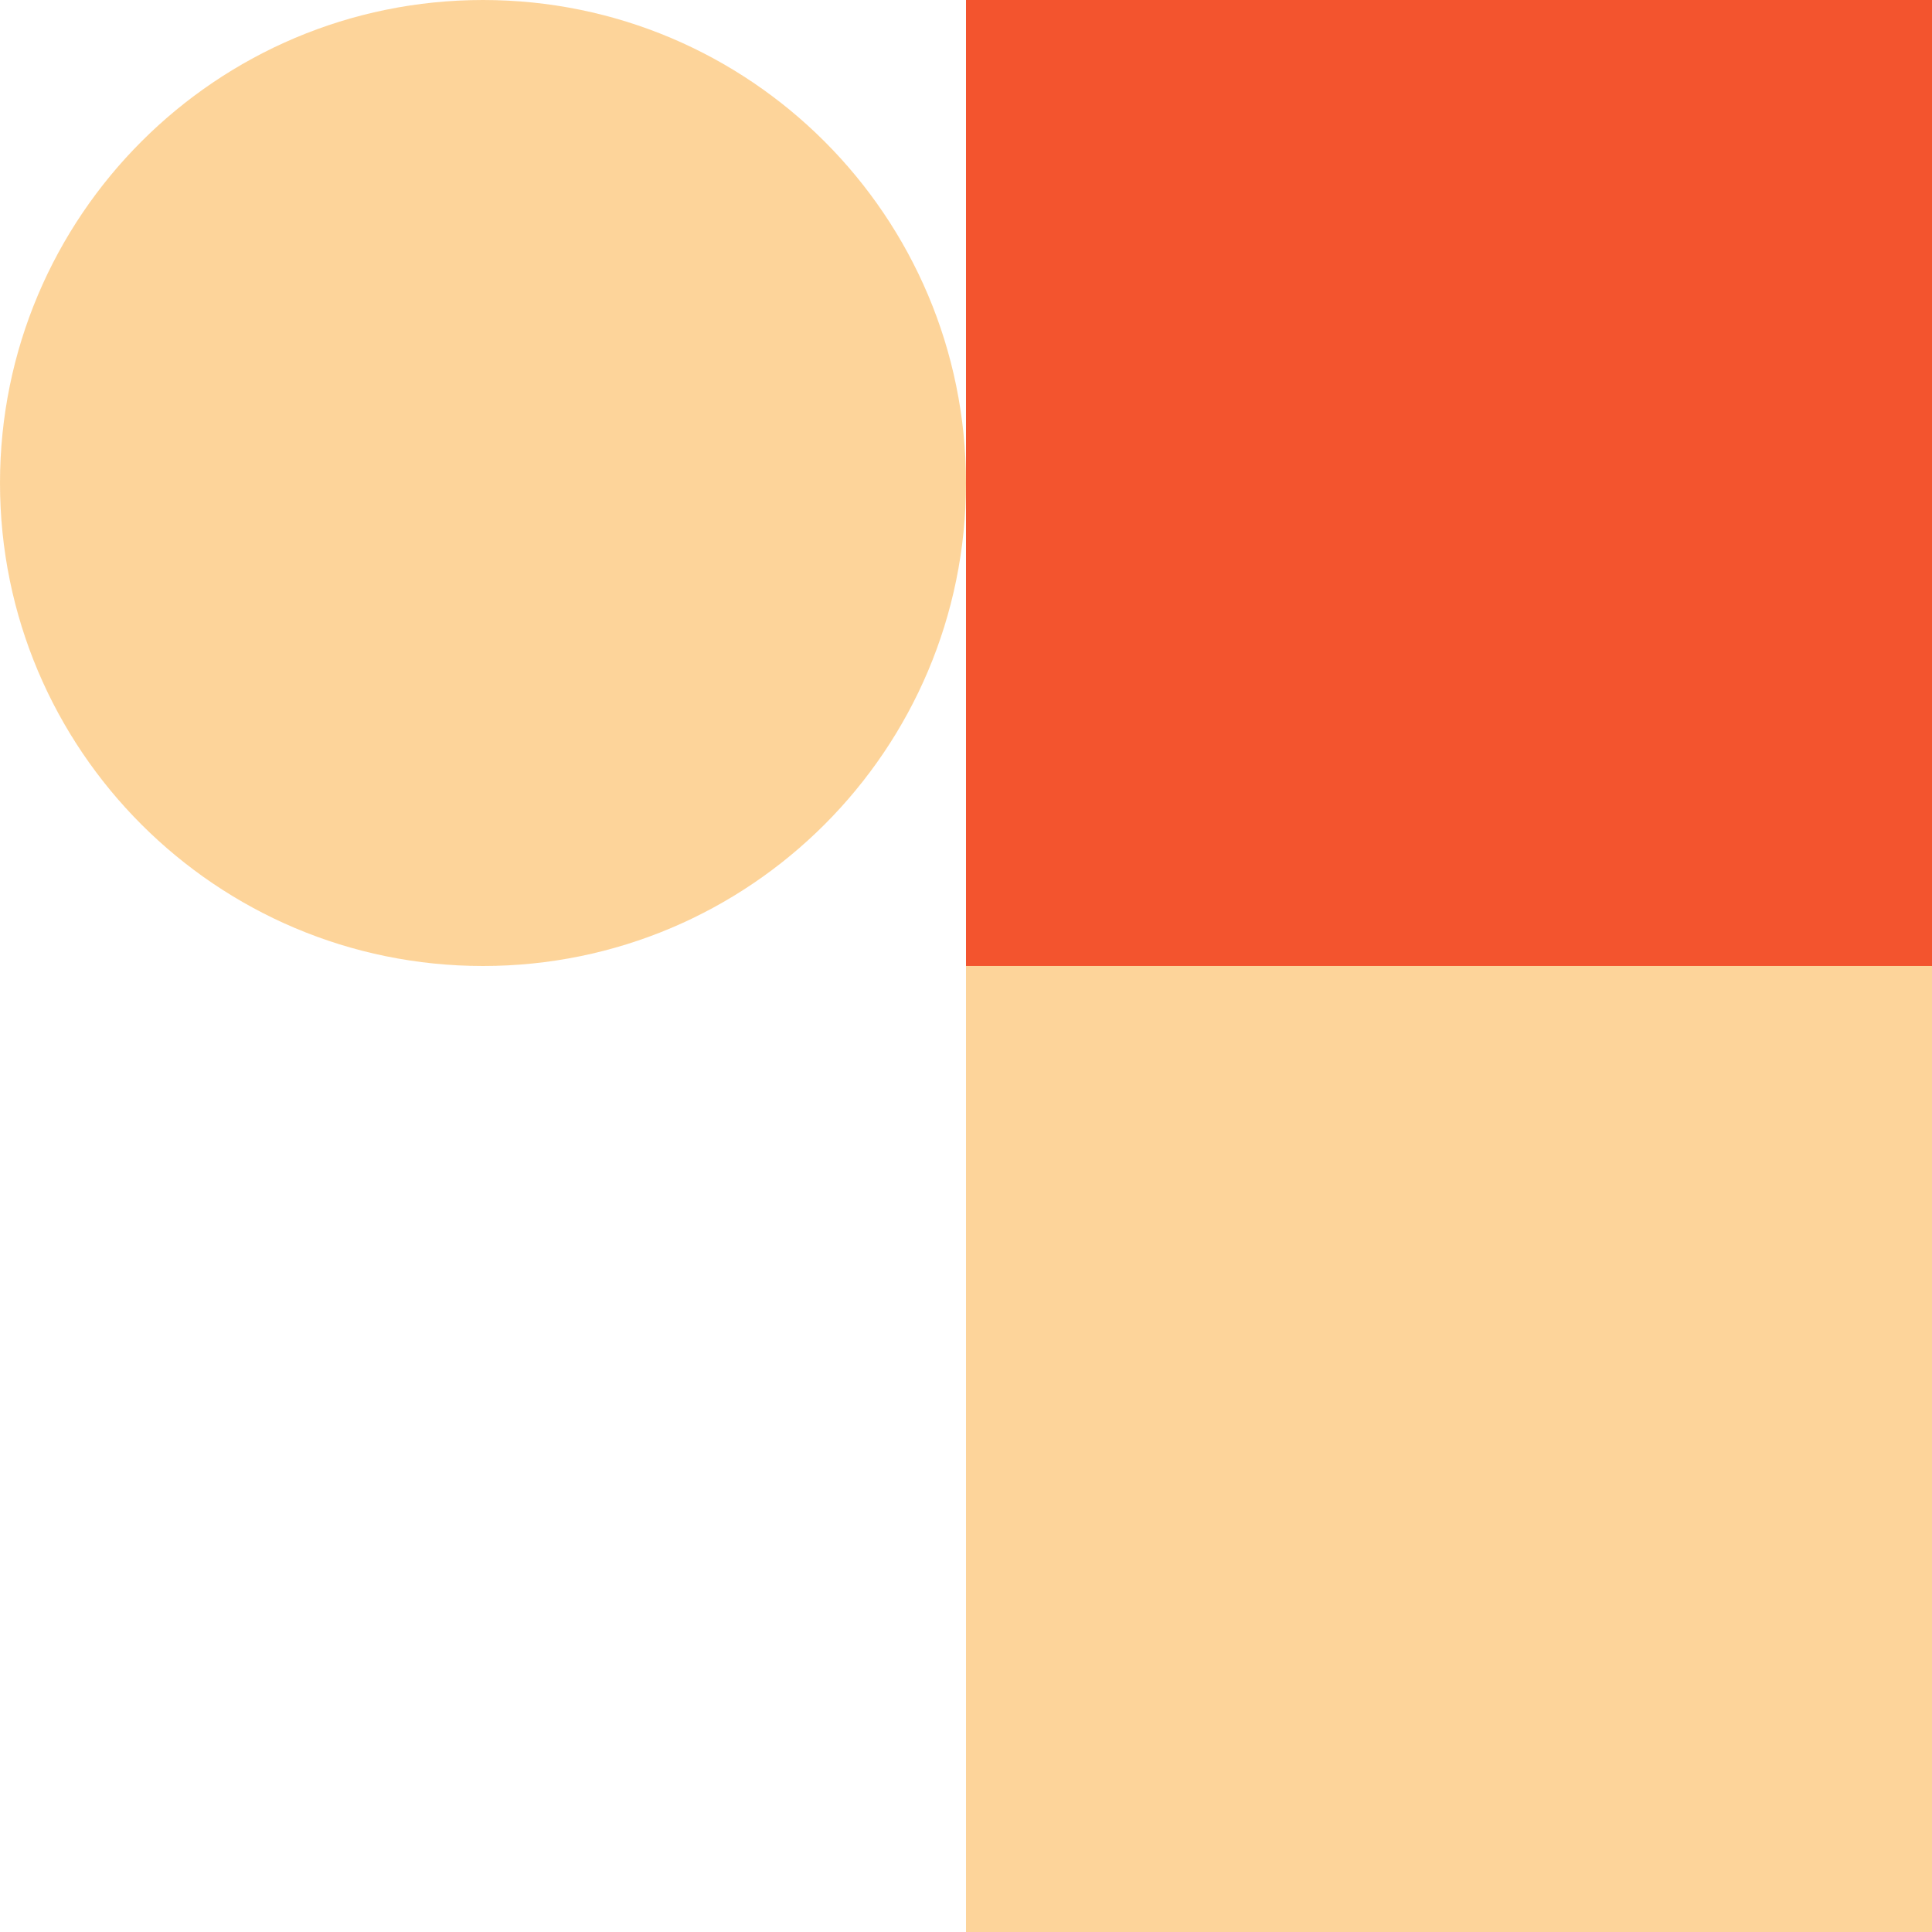
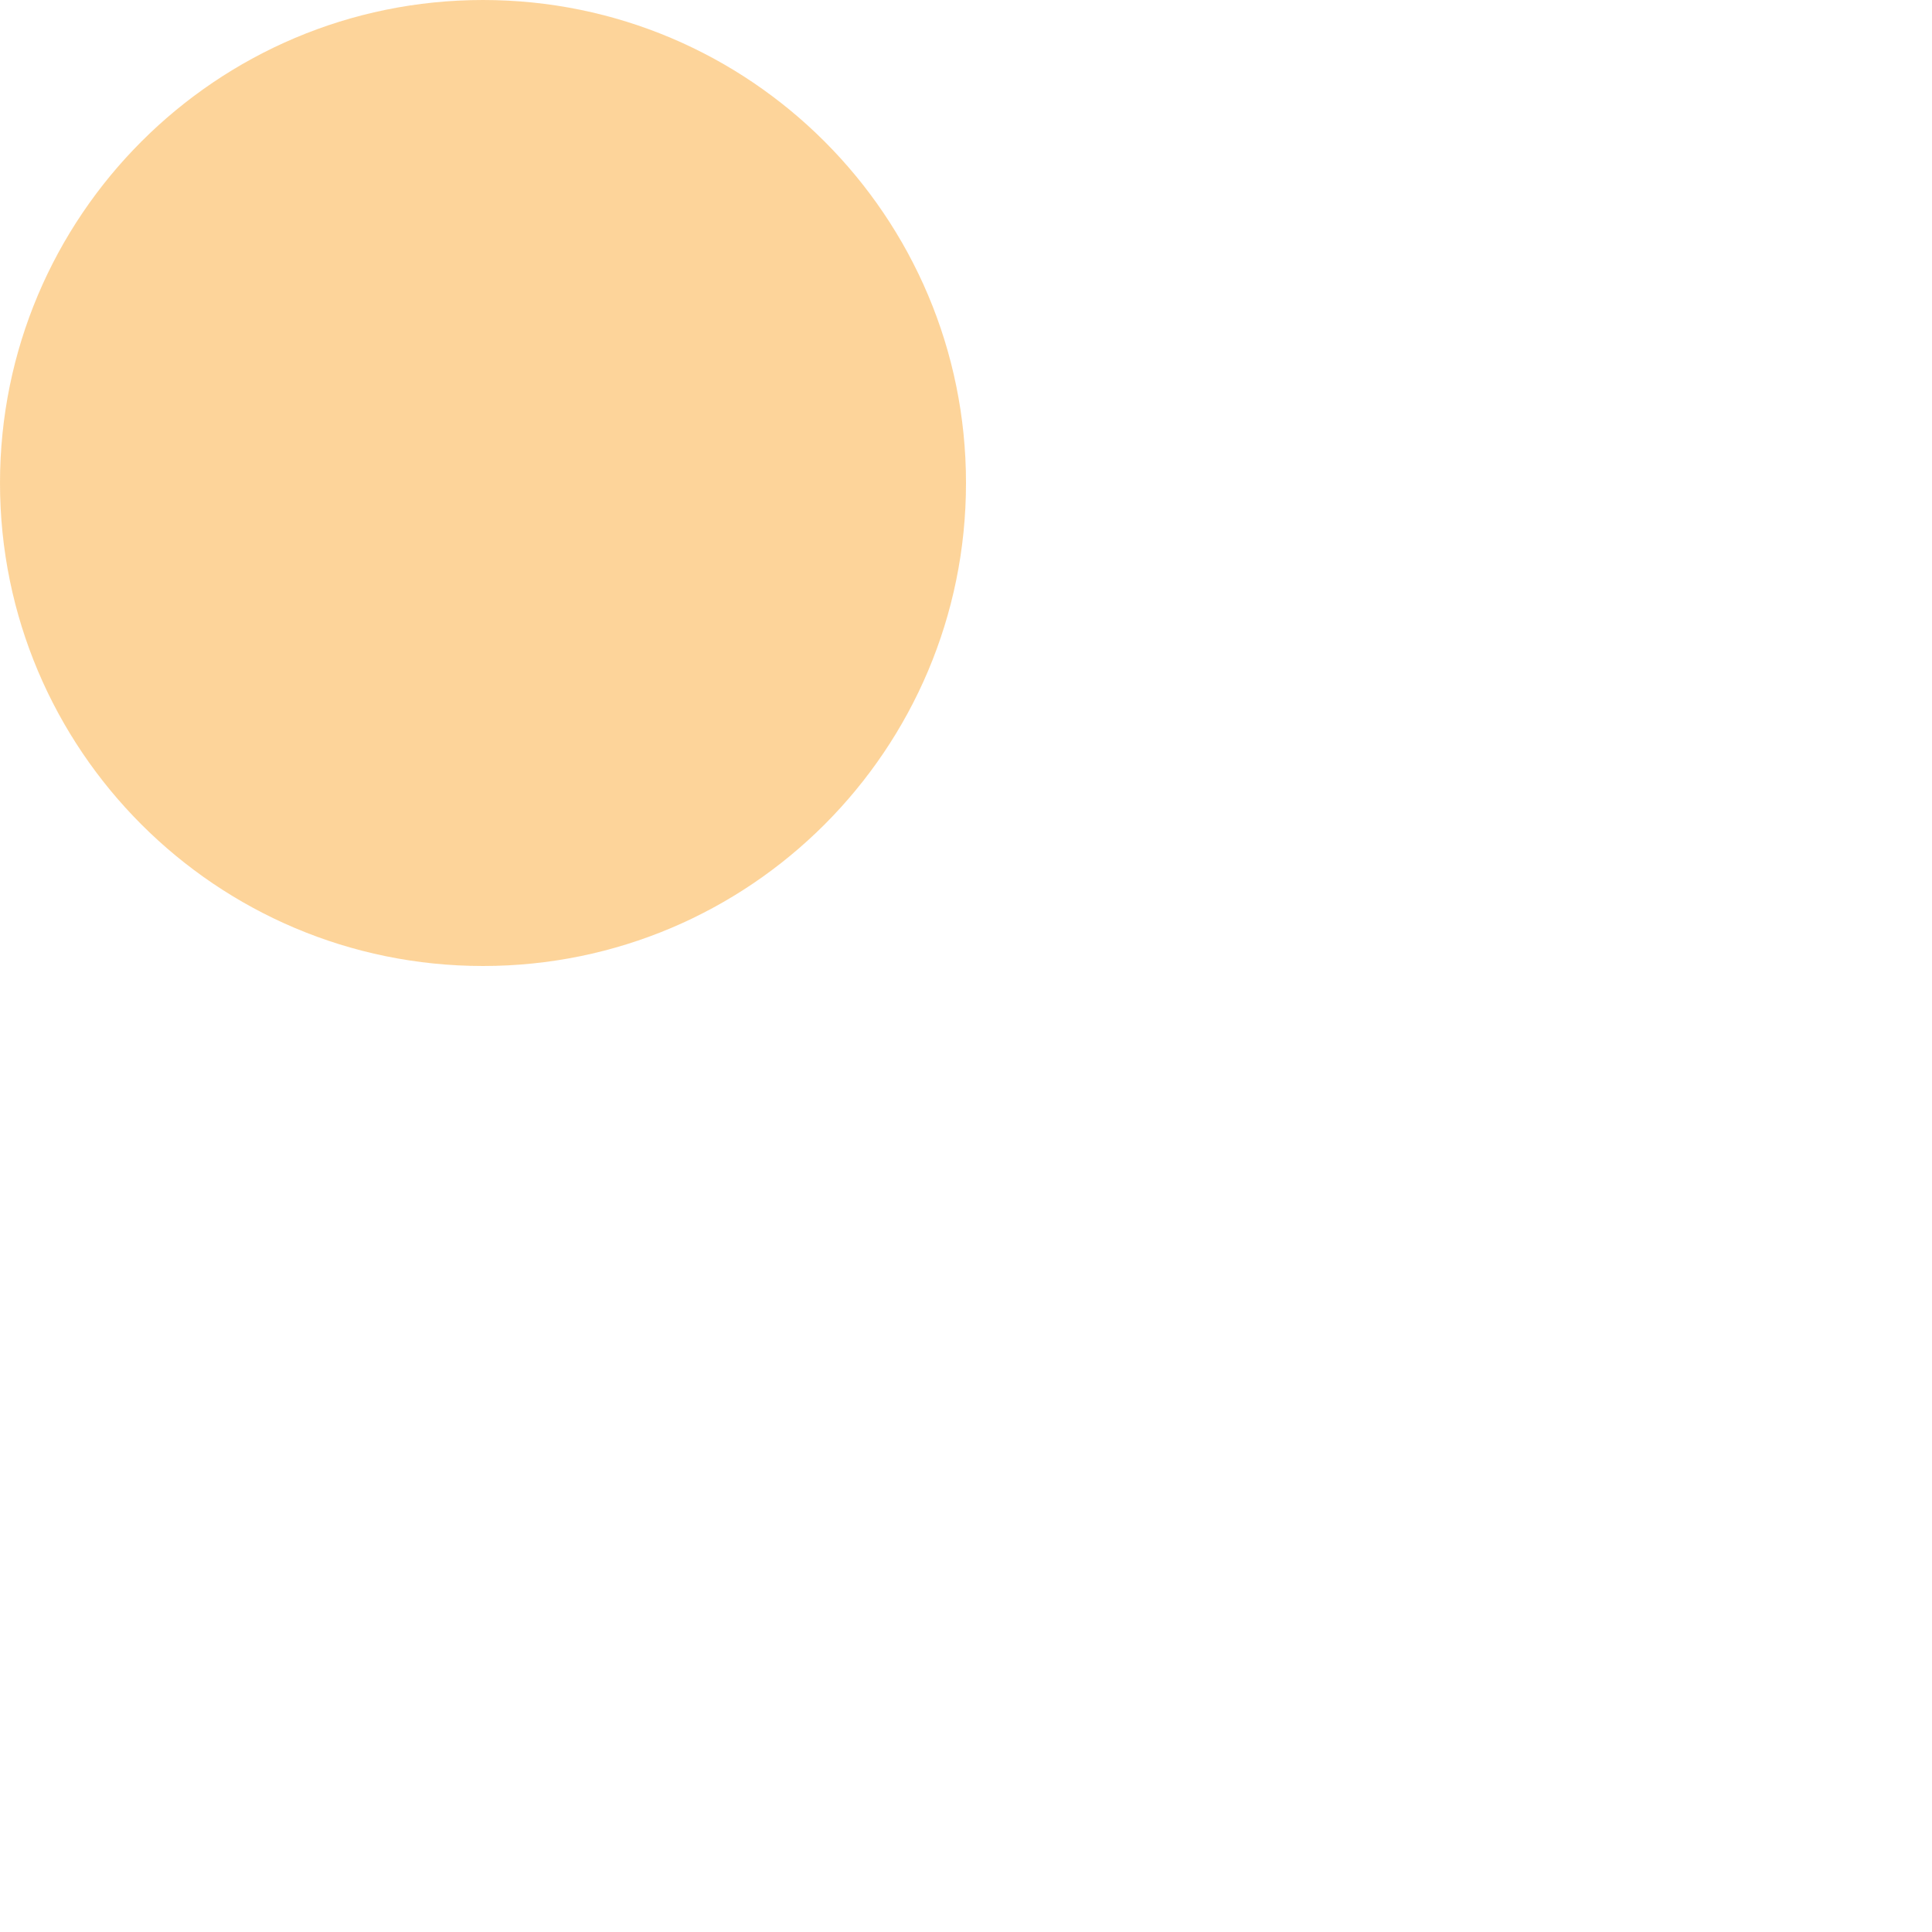
<svg xmlns="http://www.w3.org/2000/svg" width="130" height="130" viewBox="0 0 130 130" fill="none">
  <path opacity="0.5" d="M32.5 65C50.449 65 65 50.449 65 32.5C65 14.551 50.449 0 32.5 0C14.551 0 0 14.551 0 32.5C0 50.449 14.551 65 32.5 65Z" fill="#FDAA37" />
-   <path d="M65 0H130V64.999H65V0Z" fill="#F3542E" />
-   <path opacity="0.5" d="M65 65.001H130V130H65V65.001Z" fill="#FDAA37" />
</svg>